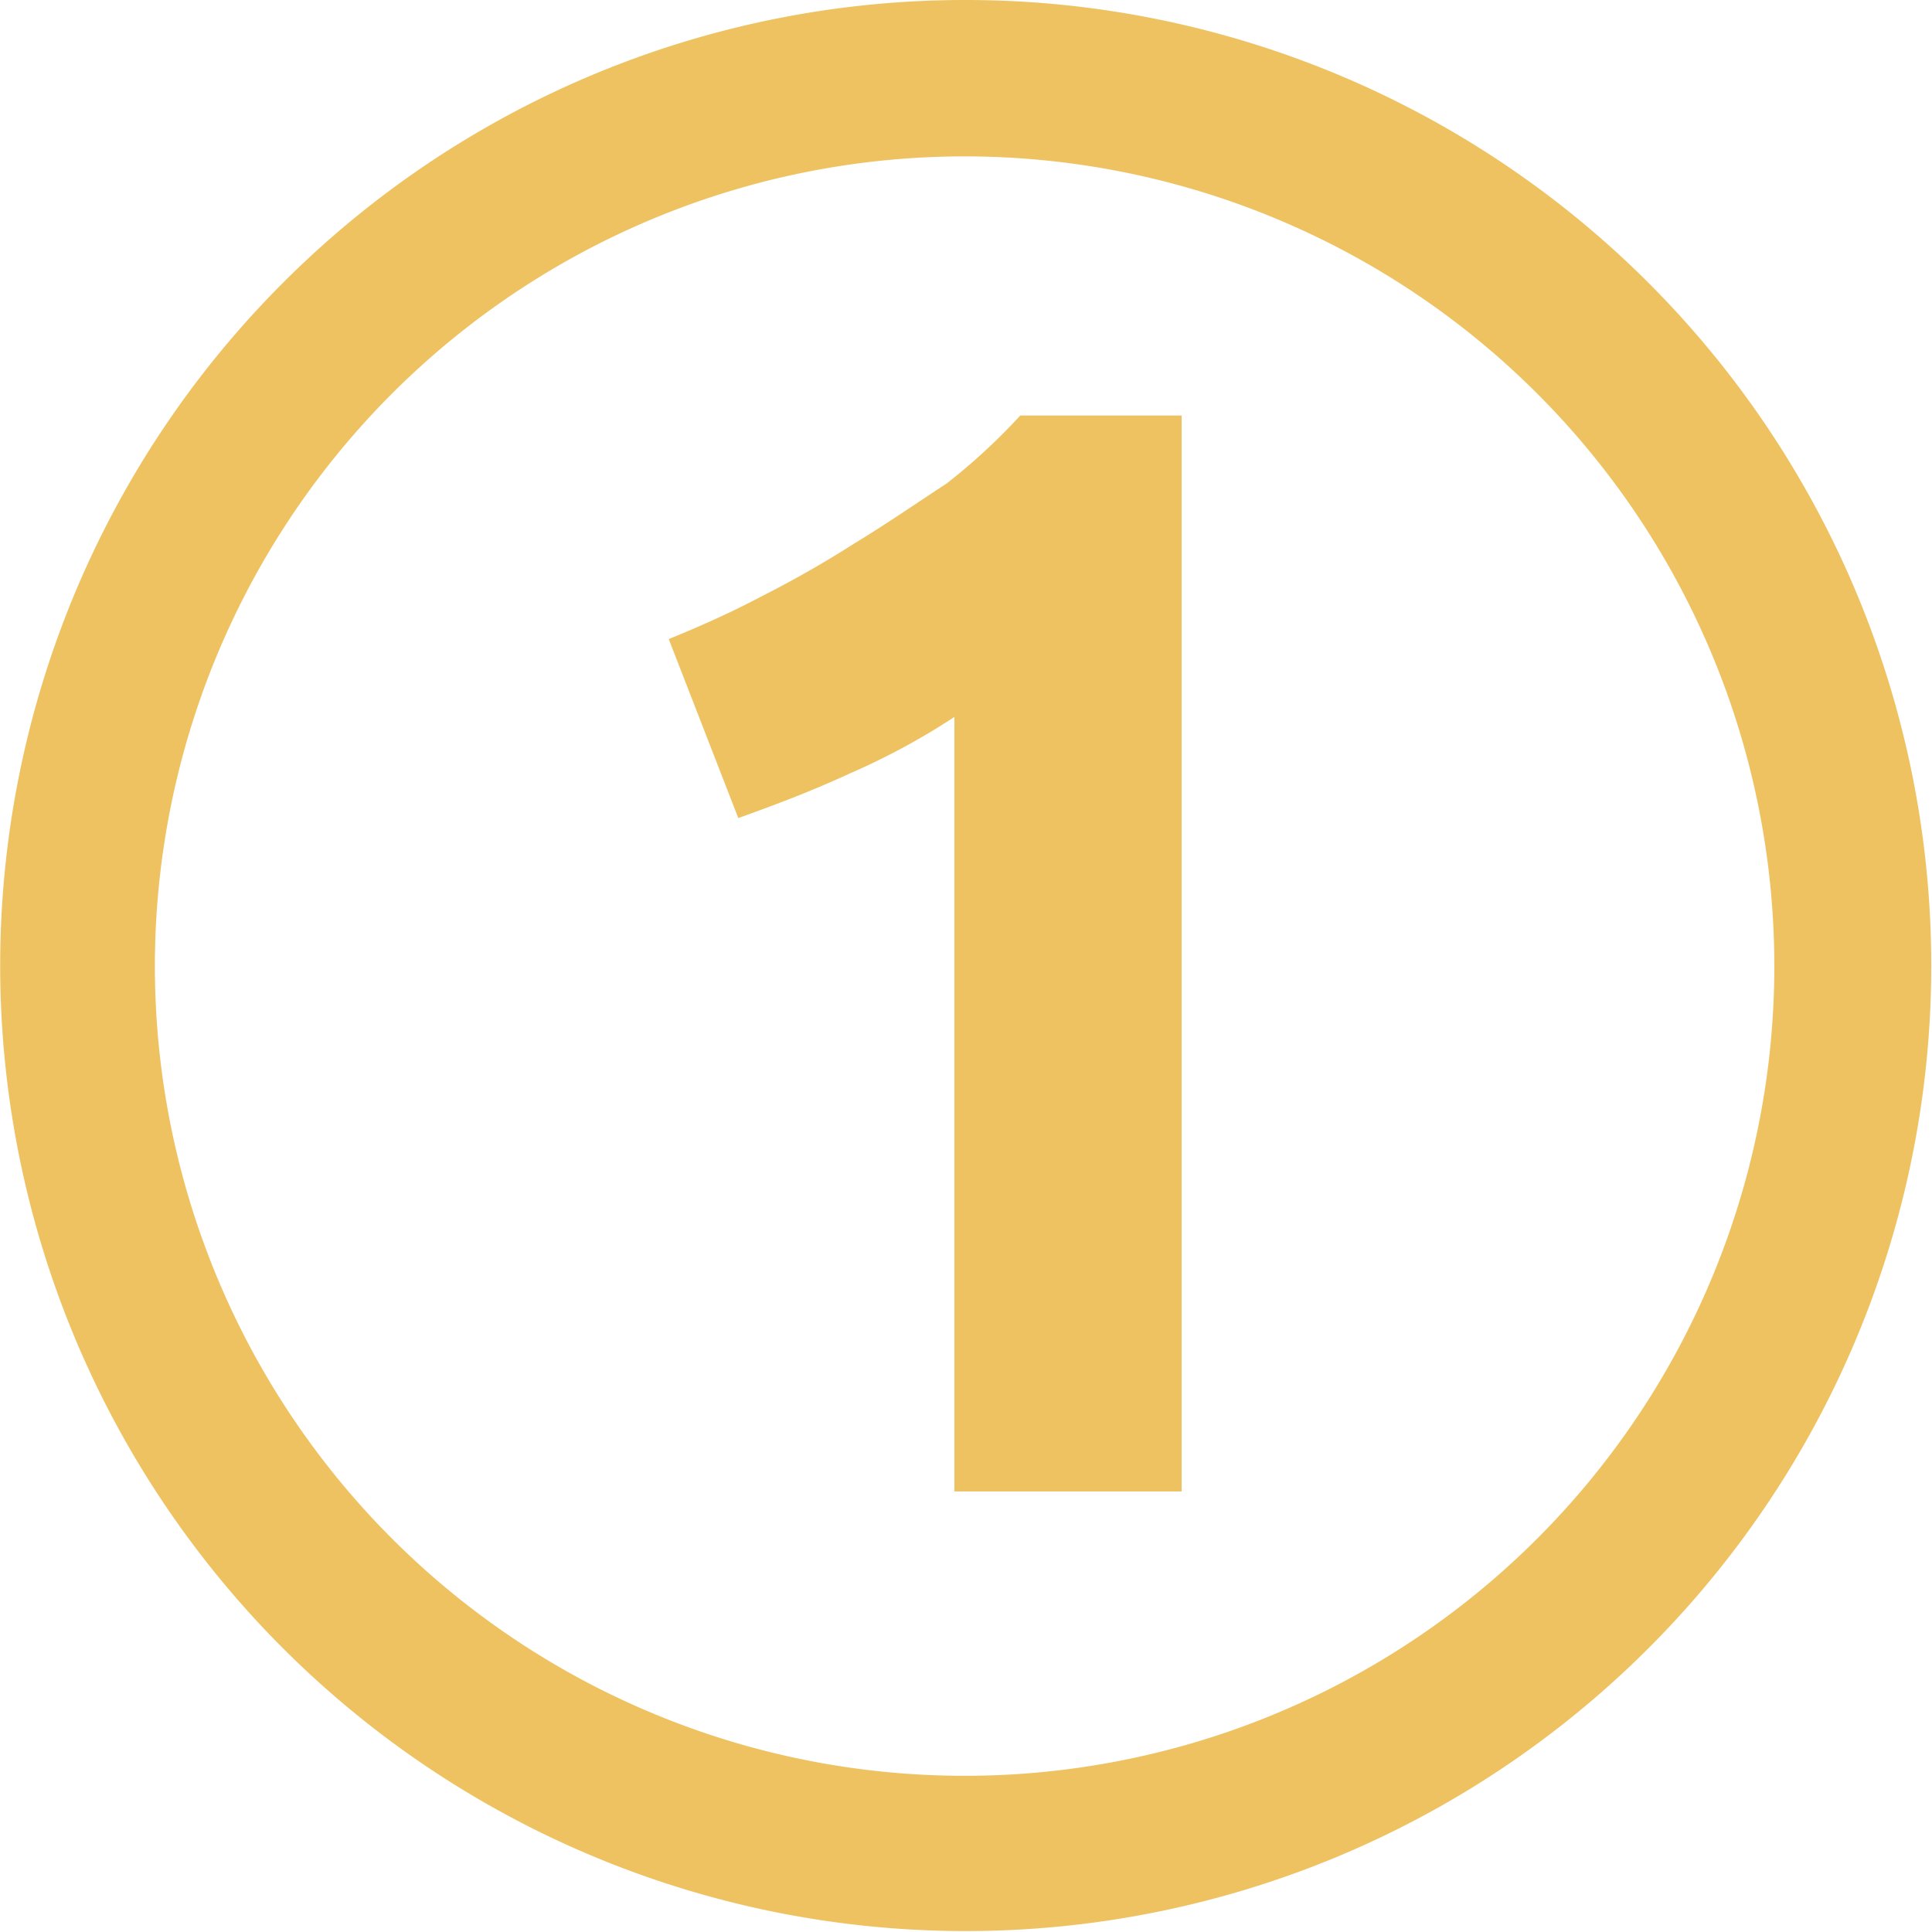
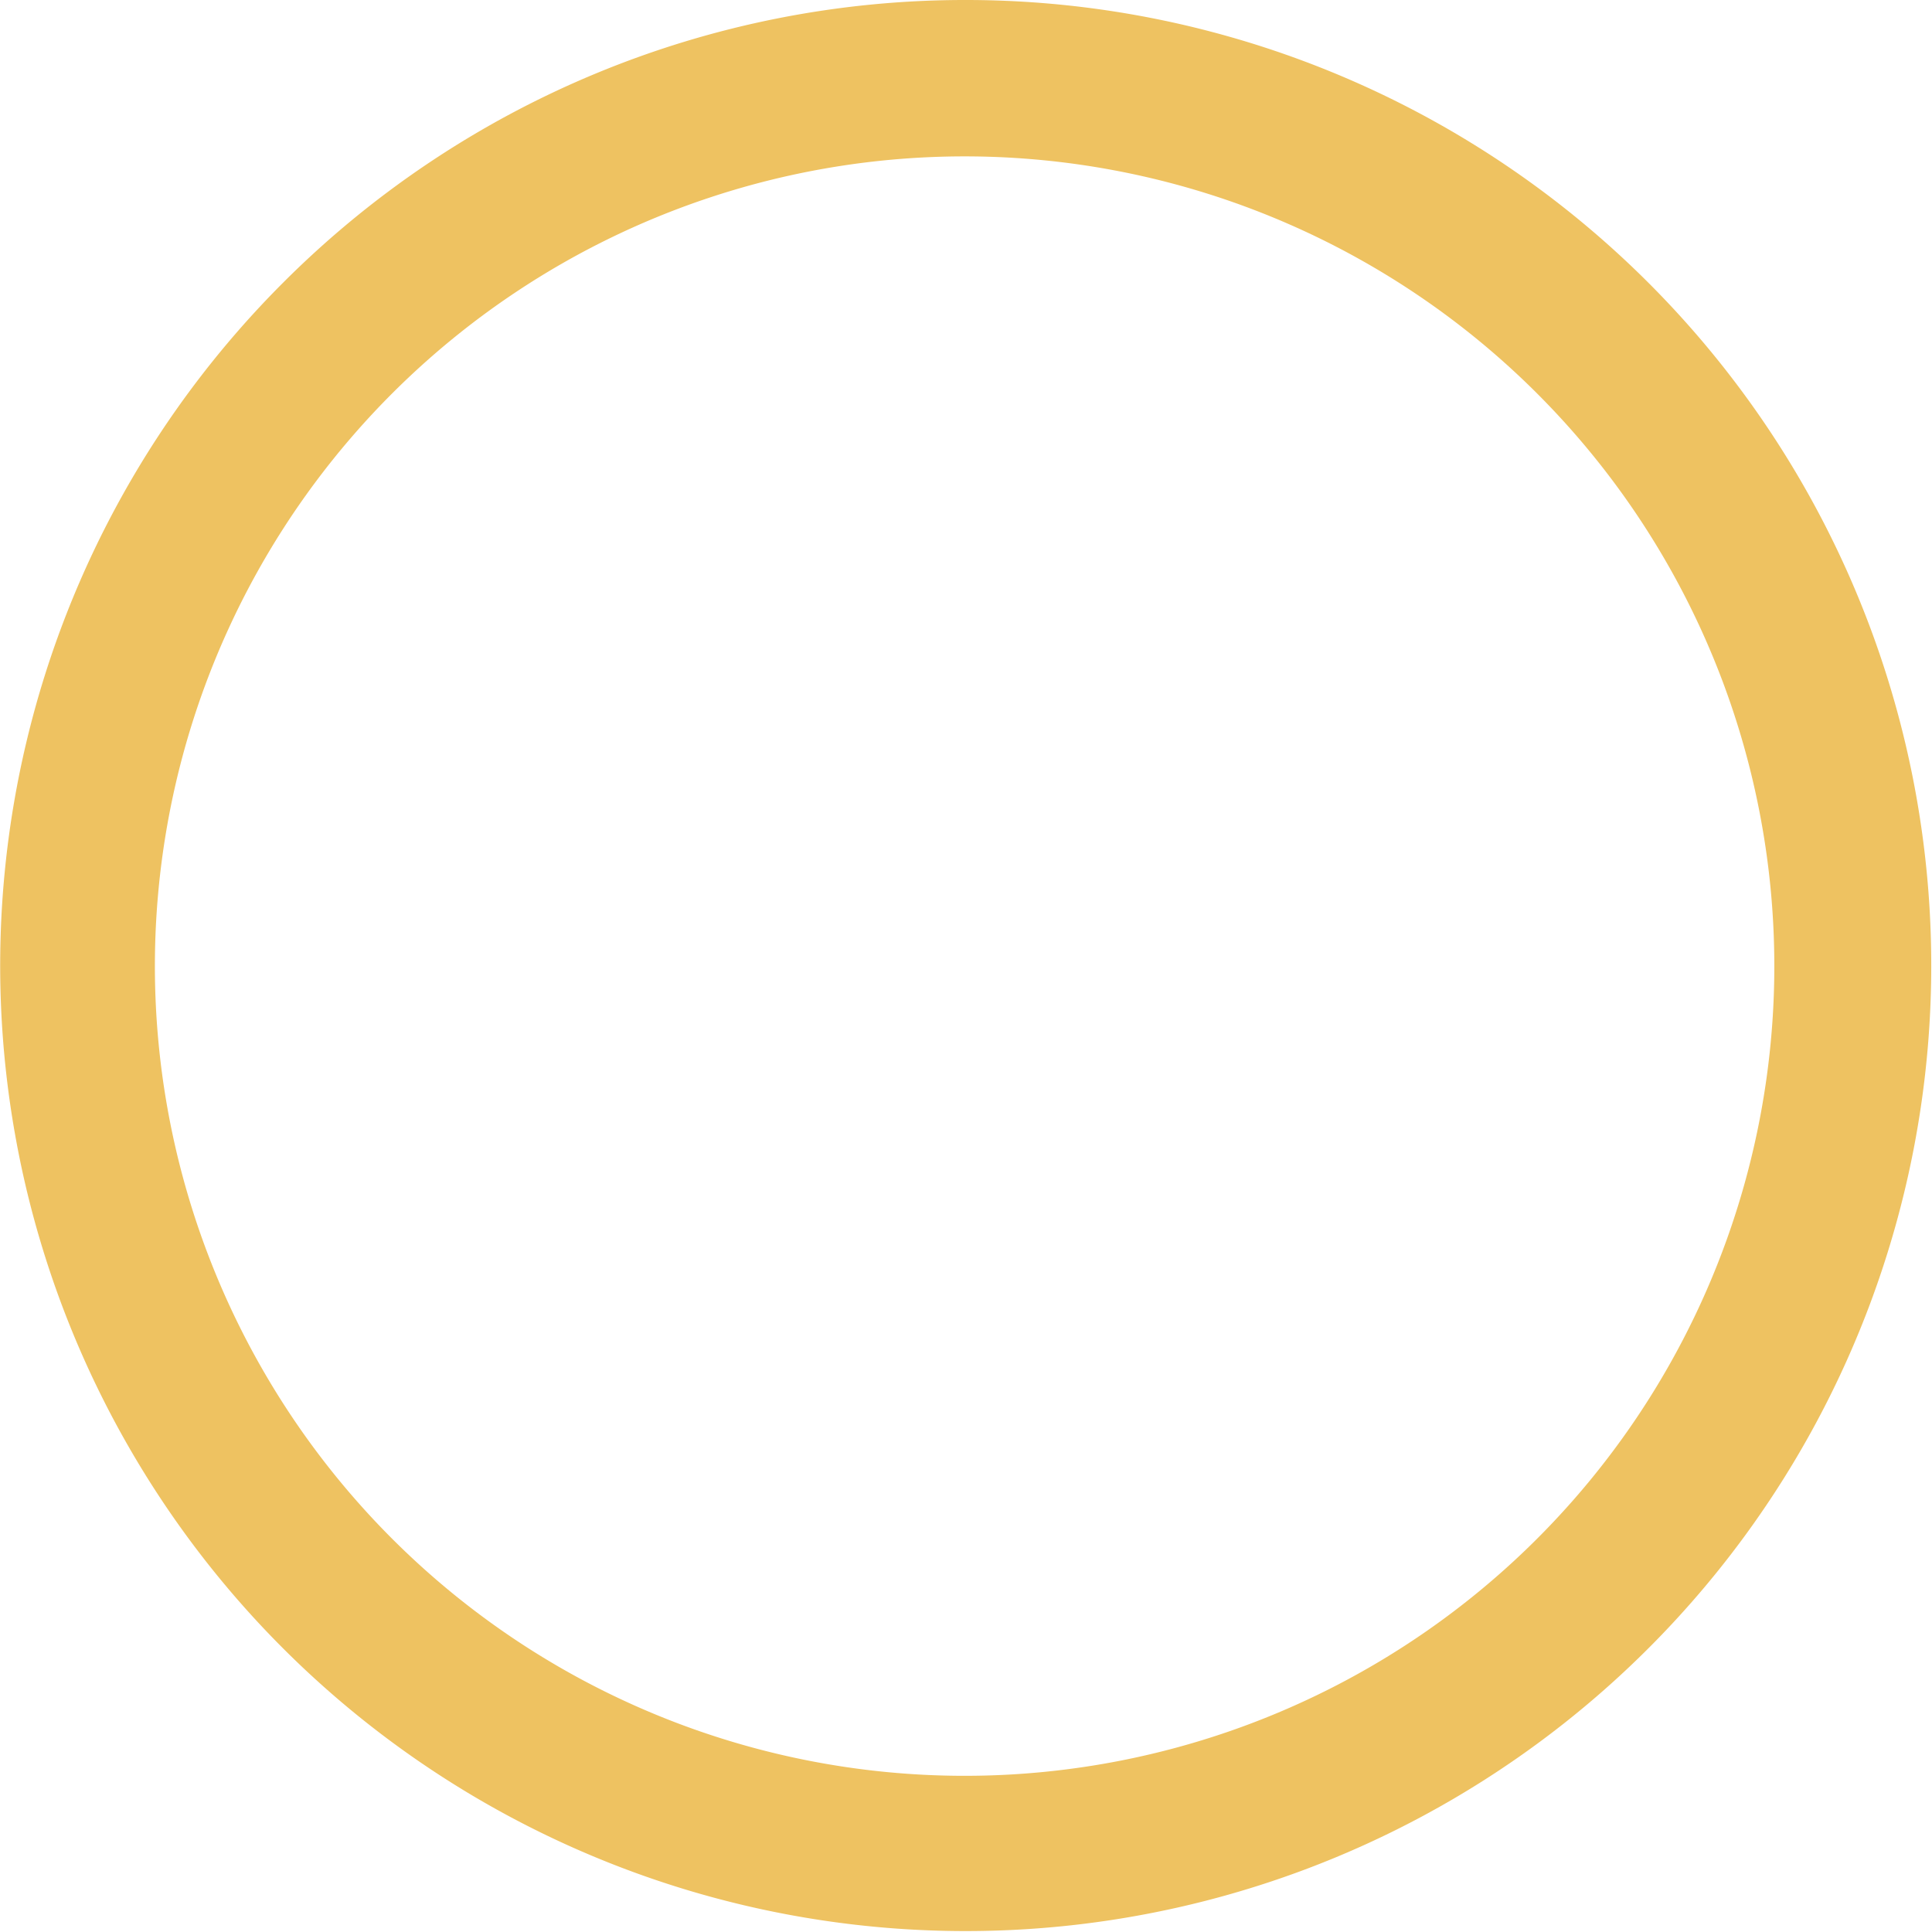
<svg xmlns="http://www.w3.org/2000/svg" viewBox="0 0 20.83 20.83">
  <defs>
    <style>.cls-1,.cls-2{fill:#eec261;}.cls-1{fill-rule:evenodd;}</style>
  </defs>
  <title>Asset 2</title>
  <g id="Layer_2" data-name="Layer 2">
    <g id="Layer_1-2" data-name="Layer 1">
      <path class="cls-1" d="M16.58,4.25a8.73,8.73,0,1,0,2.55,6.17,8.73,8.73,0,0,0-2.55-6.17M10.42,0A10.41,10.41,0,1,1,3.05,3.05,10.39,10.39,0,0,1,10.42,0Z" />
-       <path class="cls-2" d="M7.21,6.89c.32-.13.66-.28,1-.46a11.6,11.6,0,0,0,1-.57c.33-.2.65-.42,1-.65A6.56,6.56,0,0,0,11,4.48h1.74v11.6H10.29V7.73a7.52,7.52,0,0,1-1.13.61c-.41.19-.81.34-1.2.48Z" />
    </g>
  </g>
</svg>